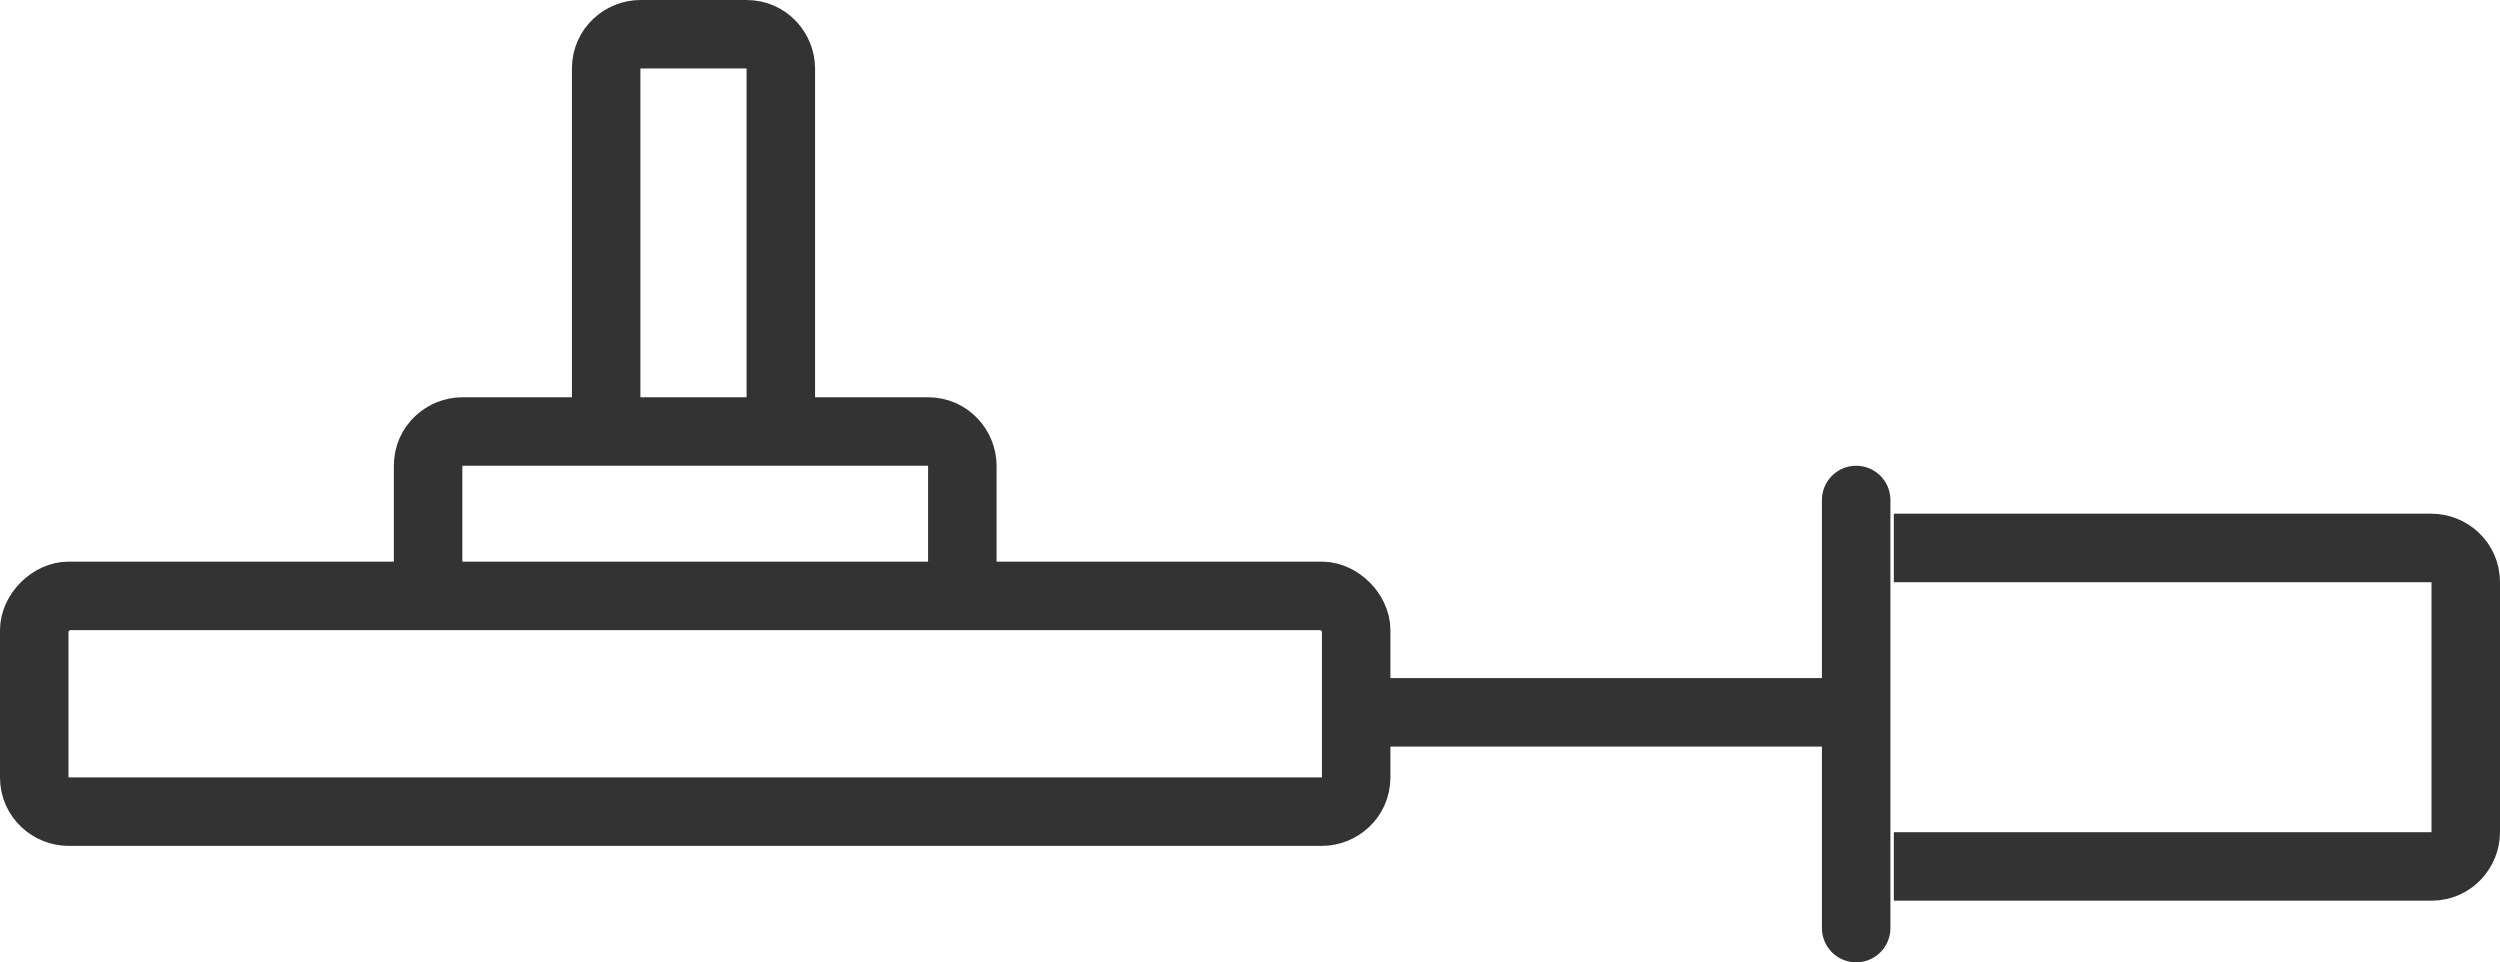
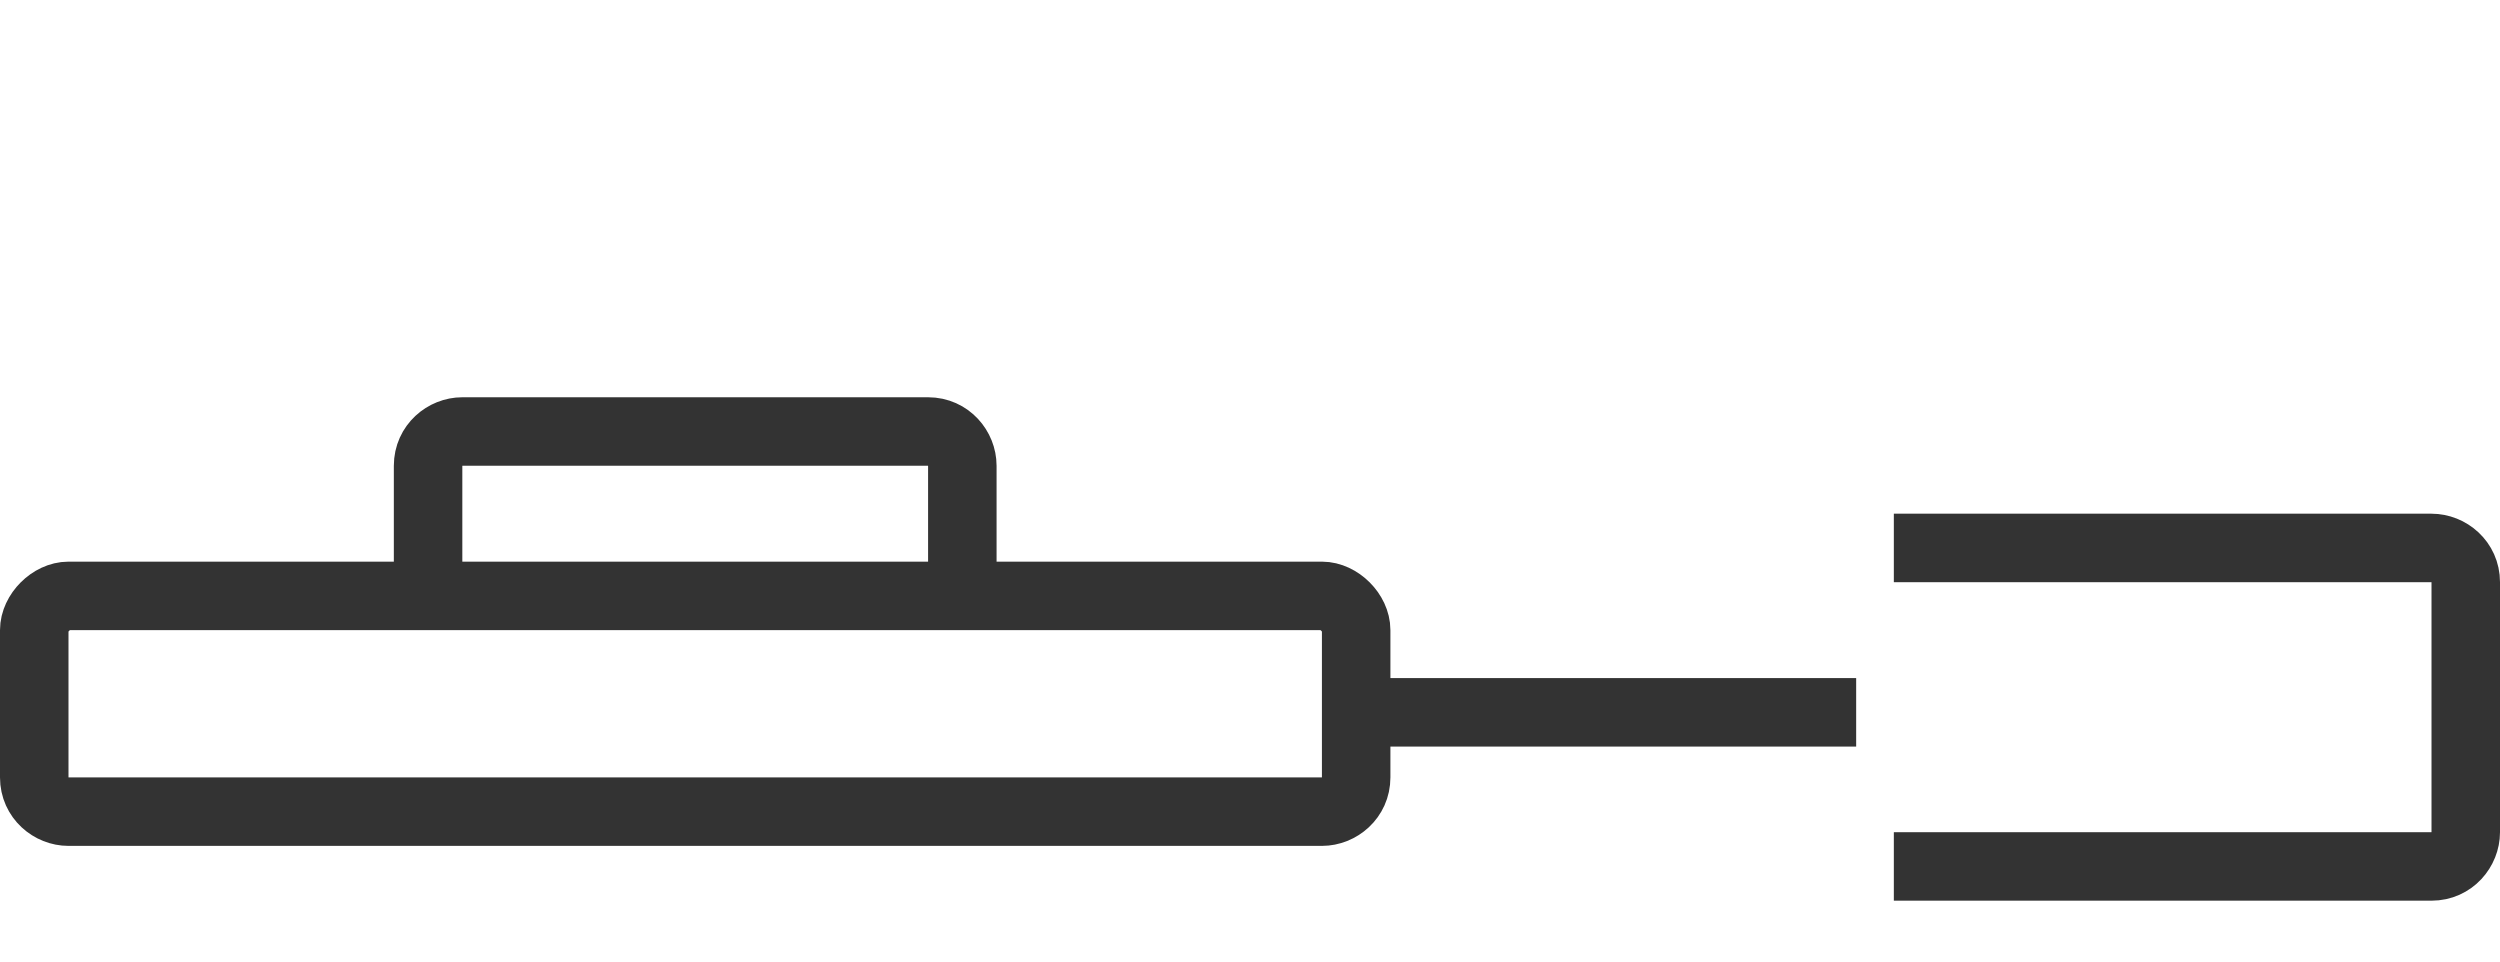
<svg xmlns="http://www.w3.org/2000/svg" version="1.1" id="Layer_1" x="0px" y="0px" viewBox="0 0 73 28.1" style="enable-background:new 0 0 73 28.1;" xml:space="preserve">
  <style type="text/css">
	.st0{fill:none;stroke:#333333;stroke-width:2;stroke-miterlimit:10;}
	.st1{fill:none;stroke:#333333;stroke-width:2;stroke-linecap:round;stroke-miterlimit:10;}
</style>
  <path class="st0" d="M1,22.7v-4.3c0-0.5,0.5-1,1-1h36.6c0.5,0,1,0.5,1,1v4.3c0,0.6-0.5,1-1,1H2C1.5,23.7,1,23.3,1,22.7z" />
  <path class="st0" d="M12.5,16.7v-3.1c0-0.6,0.5-1,1-1h13.6c0.6,0,1,0.5,1,1v3.1" />
-   <path class="st0" d="M17.7,12.5V2c0-0.6,0.5-1,1-1h3.1c0.6,0,1,0.5,1,1v10.4" />
  <path class="st0" d="M55.3,25.3H71c0.6,0,1-0.5,1-1v-7.3c0-0.6-0.5-1-1-1H55.3" />
-   <line class="st1" x1="54.2" y1="14.6" x2="54.2" y2="27.1" />
  <line class="st0" x1="54.2" y1="20.8" x2="39.6" y2="20.8" />
</svg>